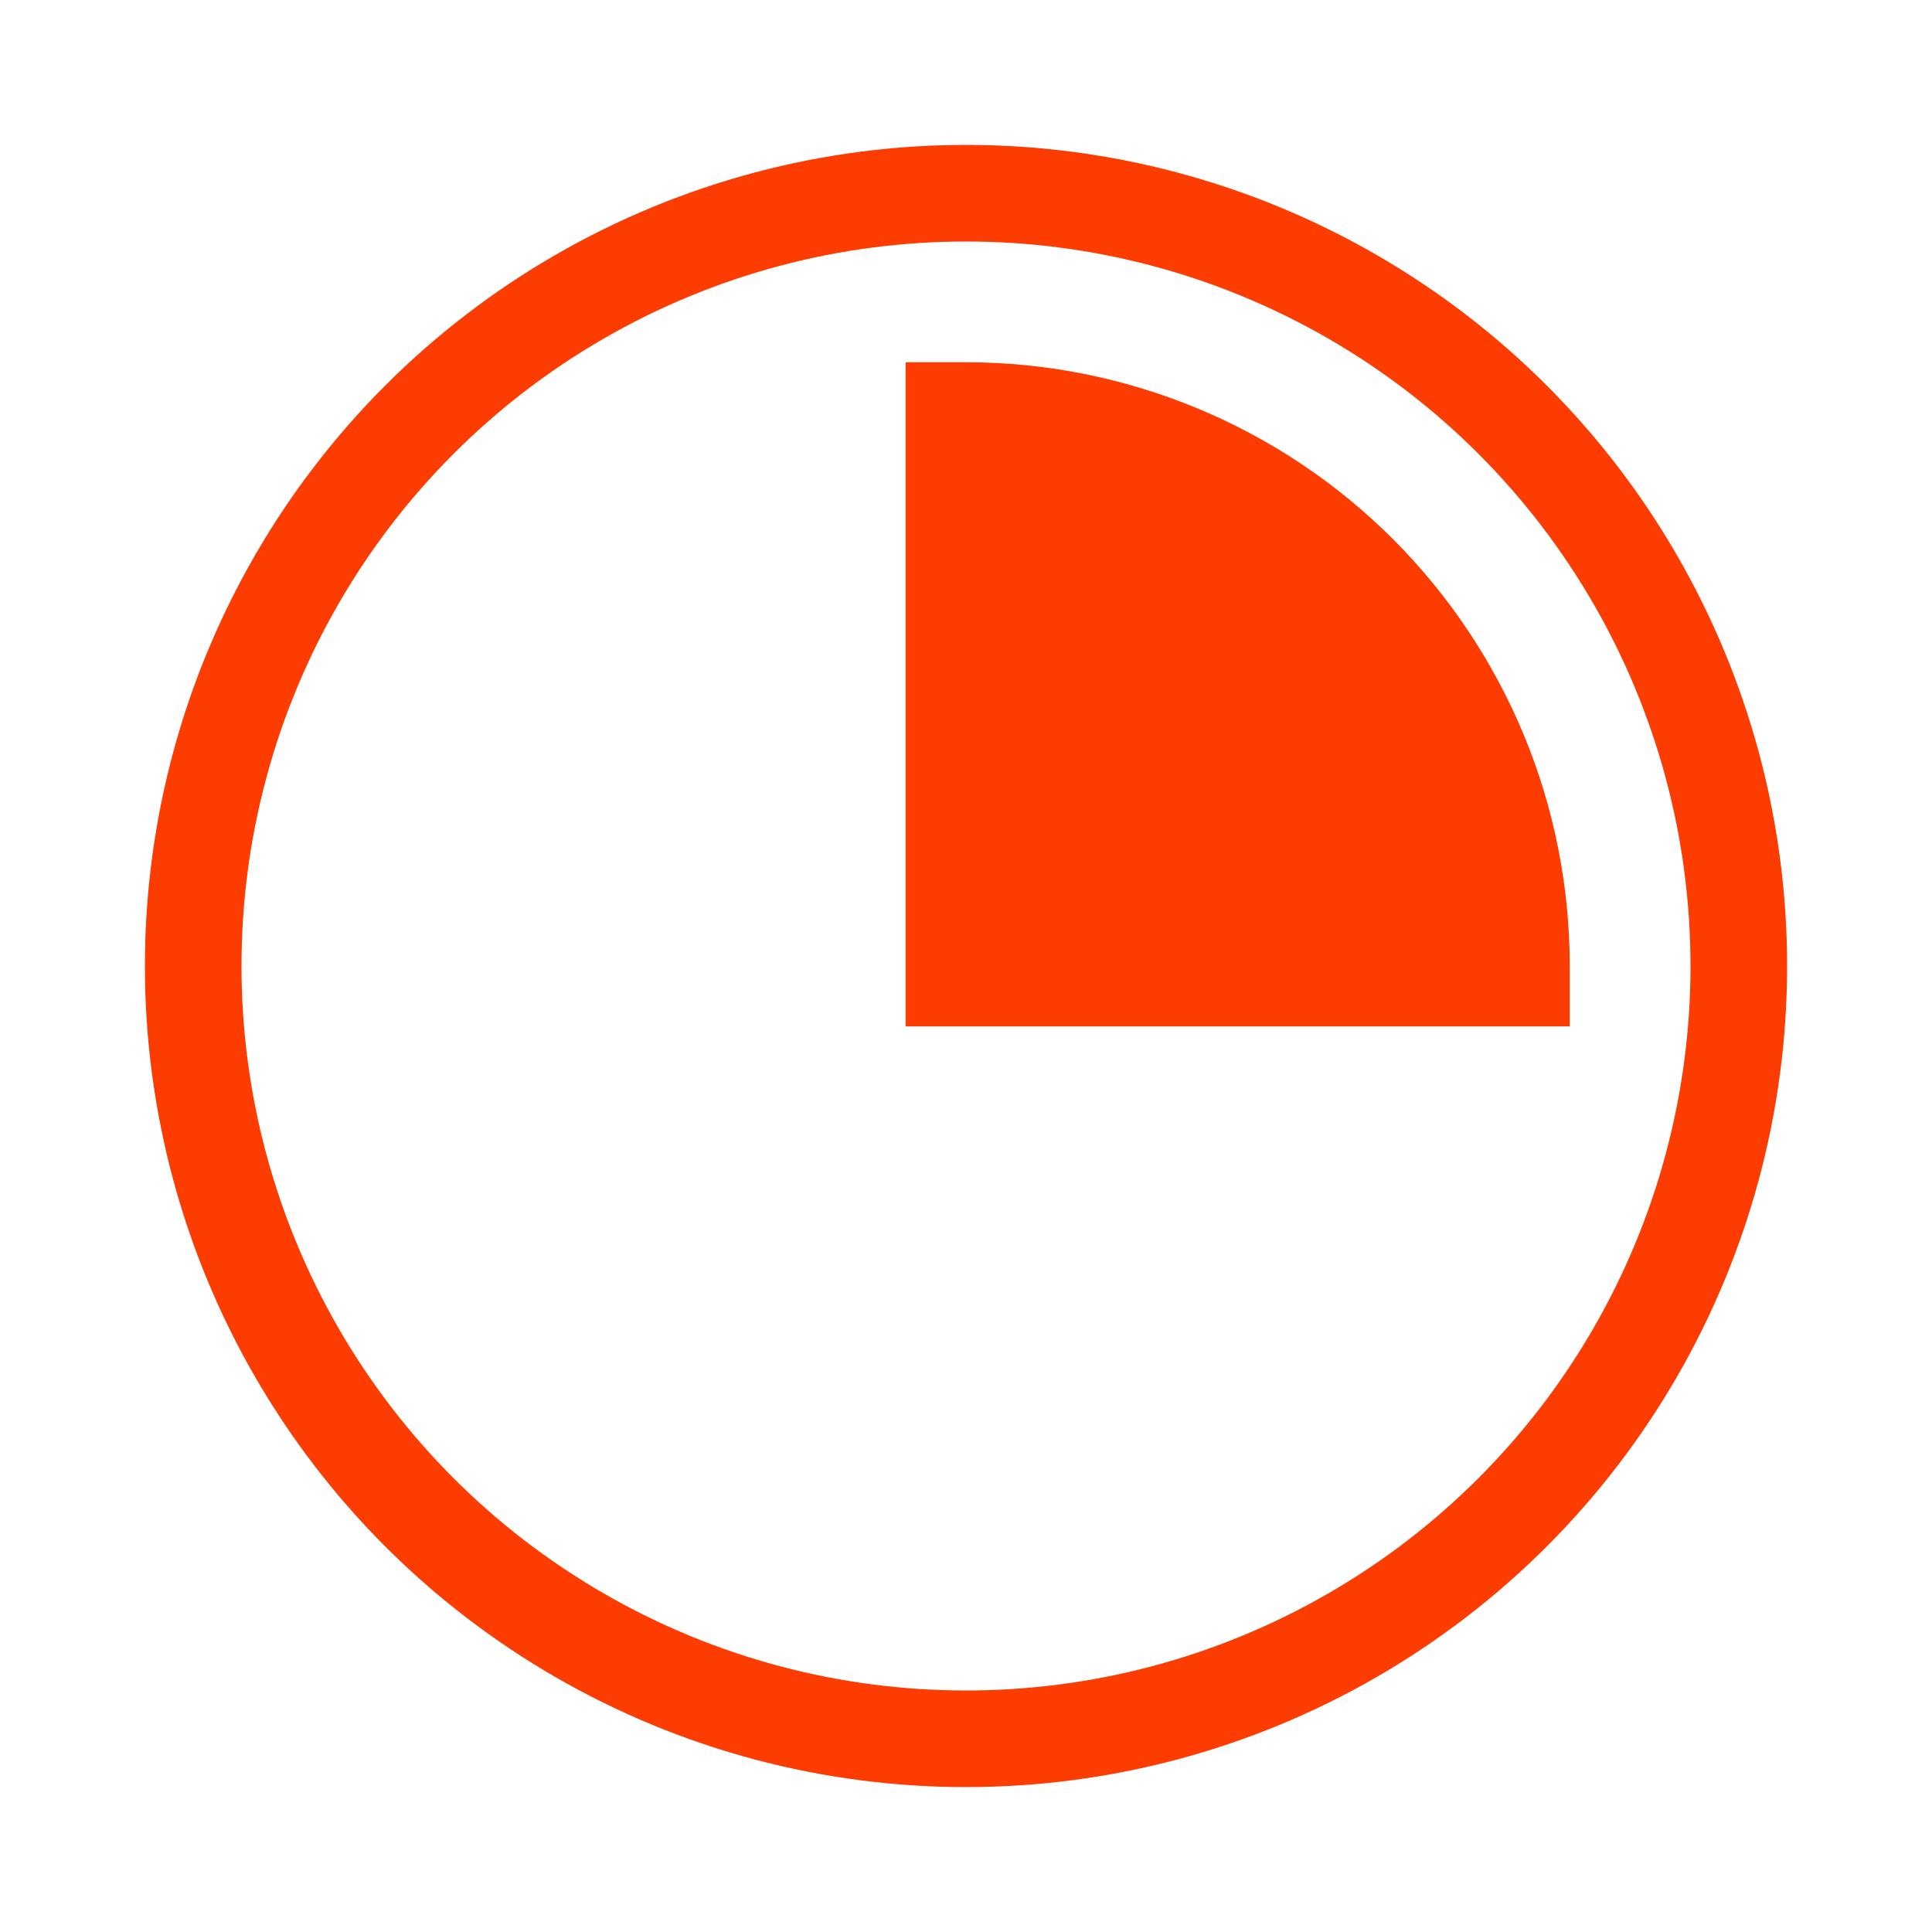
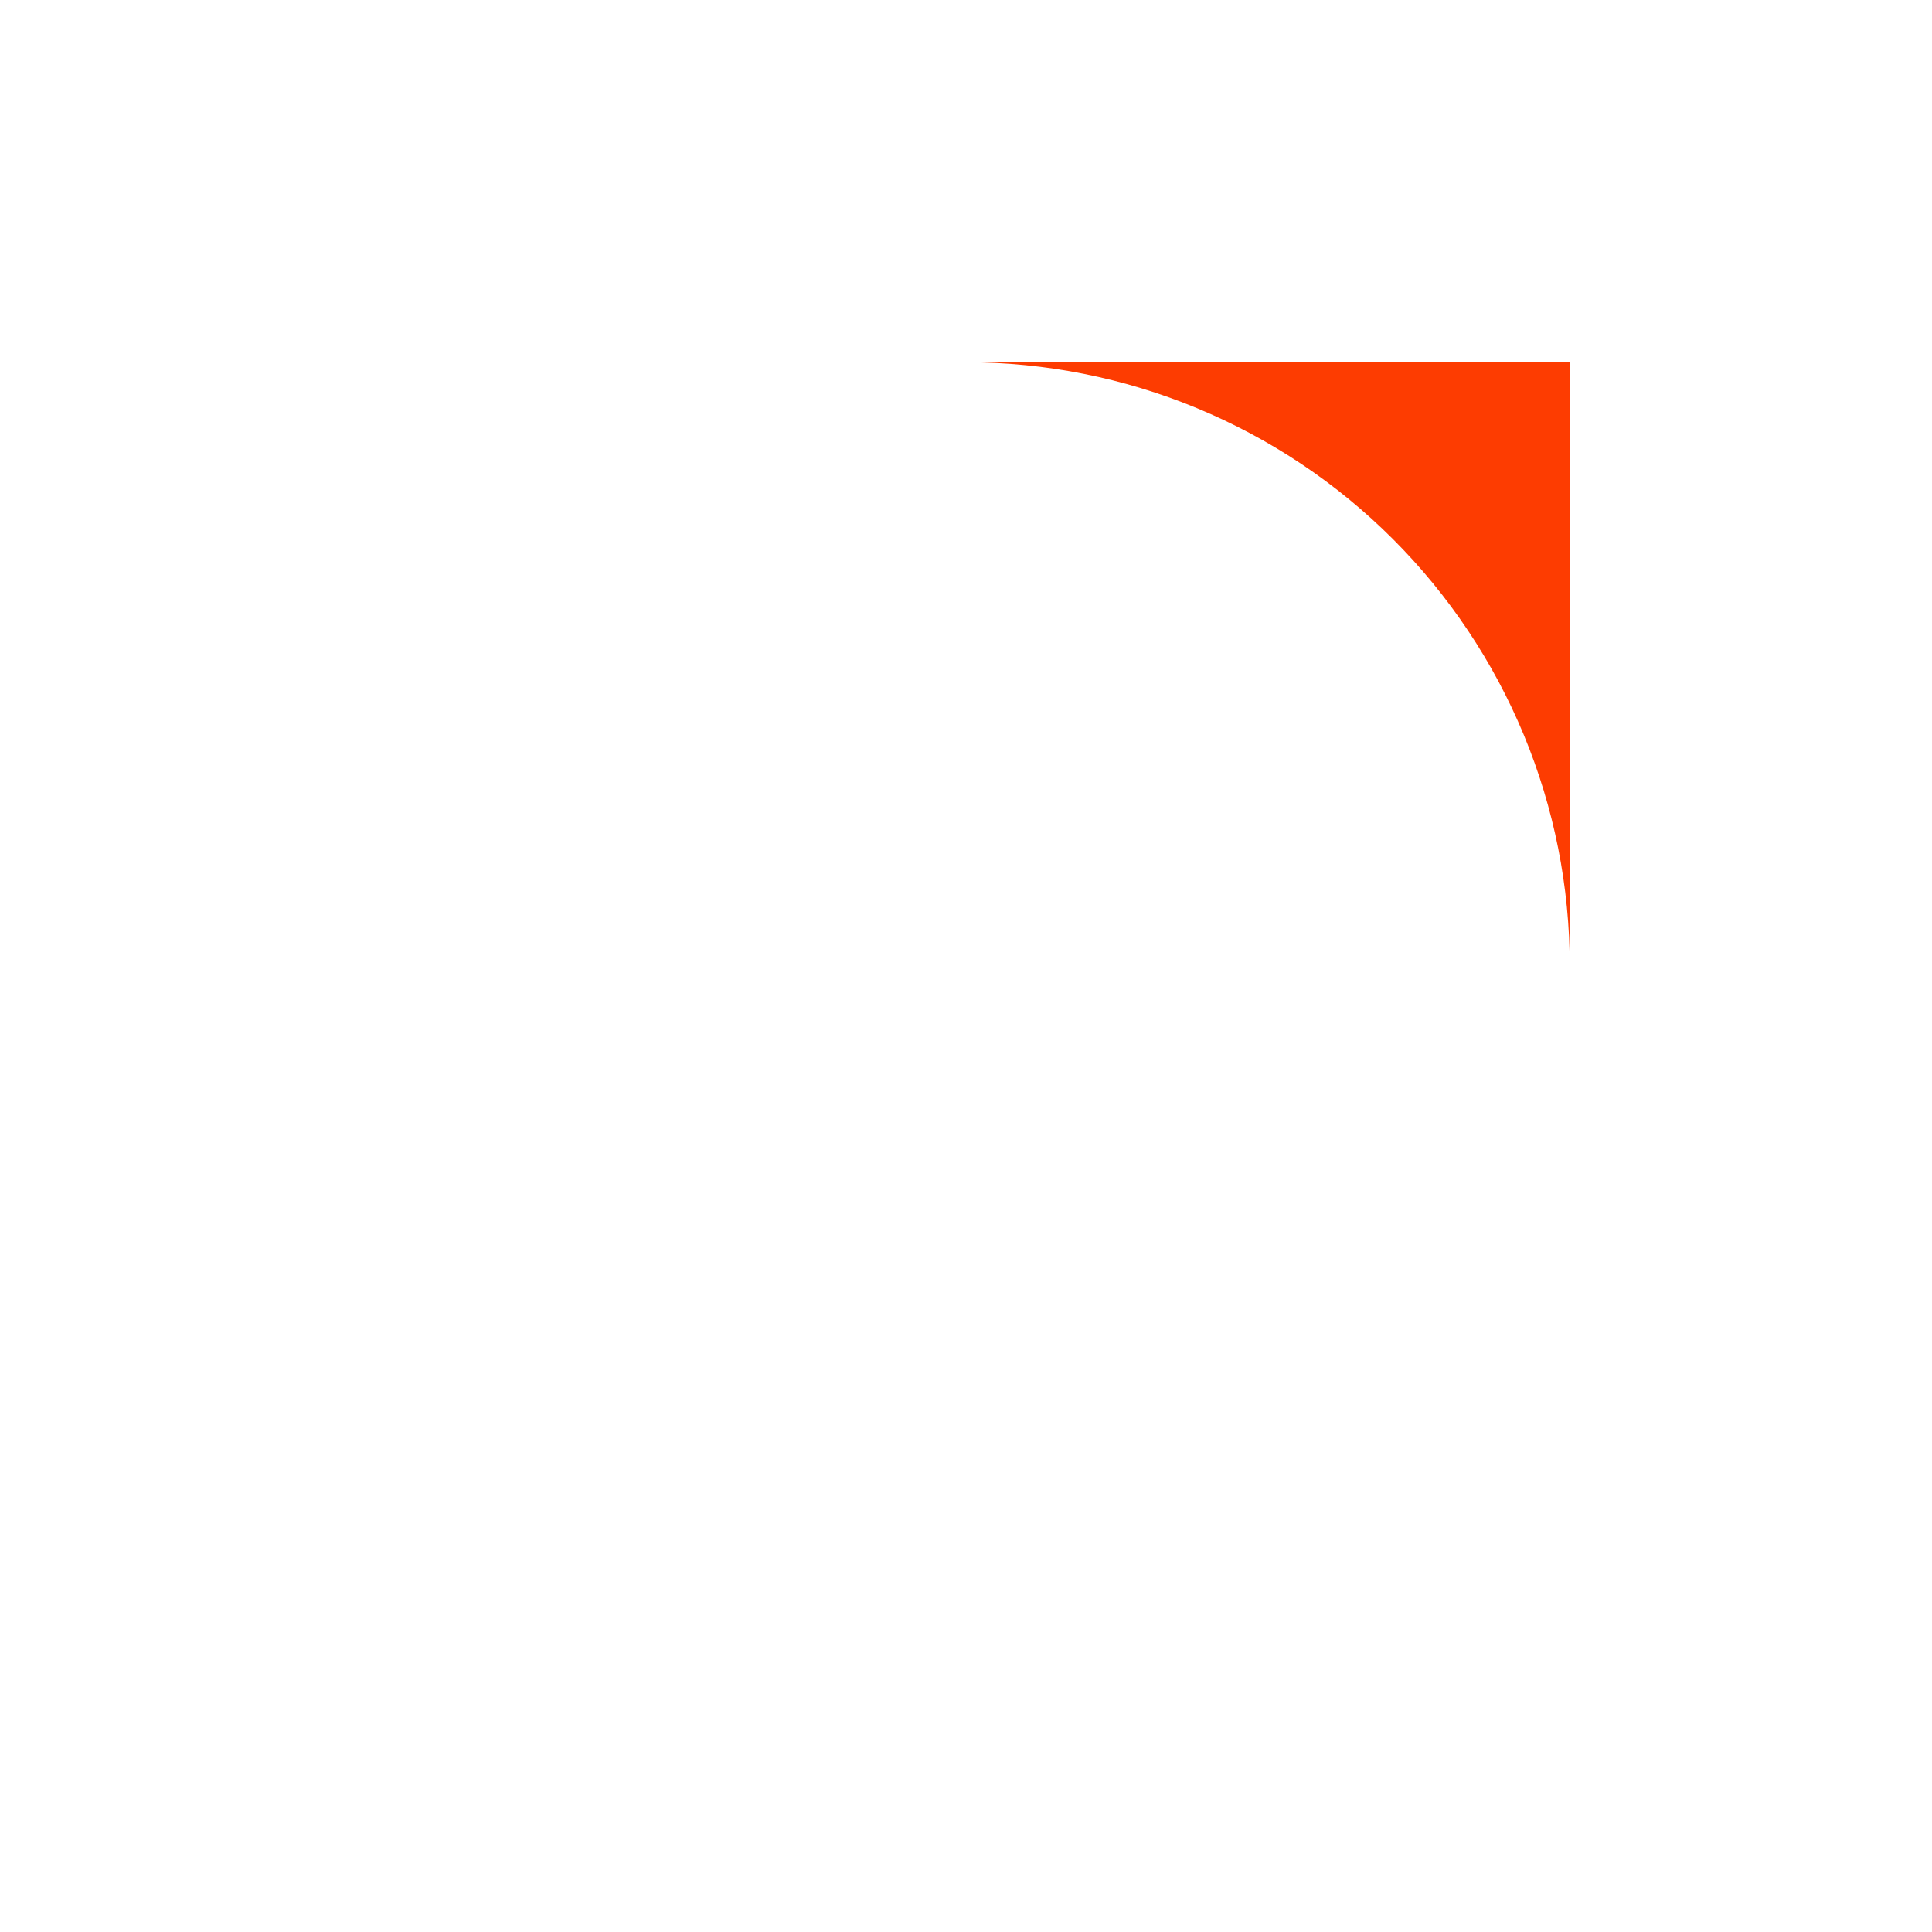
<svg xmlns="http://www.w3.org/2000/svg" width="40" height="40" viewBox="0 0 40 40" fill="none">
-   <path d="M20 7.5H18.75V21.25H32.5V20C32.5 18.358 32.177 16.733 31.549 15.216C30.92 13.7 30 12.322 28.839 11.161C27.678 10 26.3 9.08 24.784 8.452C23.267 7.823 21.642 7.5 20 7.5Z" fill="#FD3C01" />
-   <circle cx="20" cy="20" r="16" stroke="#FD3C01" stroke-width="2" />
+   <path d="M20 7.5H18.75H32.5V20C32.5 18.358 32.177 16.733 31.549 15.216C30.92 13.7 30 12.322 28.839 11.161C27.678 10 26.3 9.08 24.784 8.452C23.267 7.823 21.642 7.5 20 7.5Z" fill="#FD3C01" />
</svg>